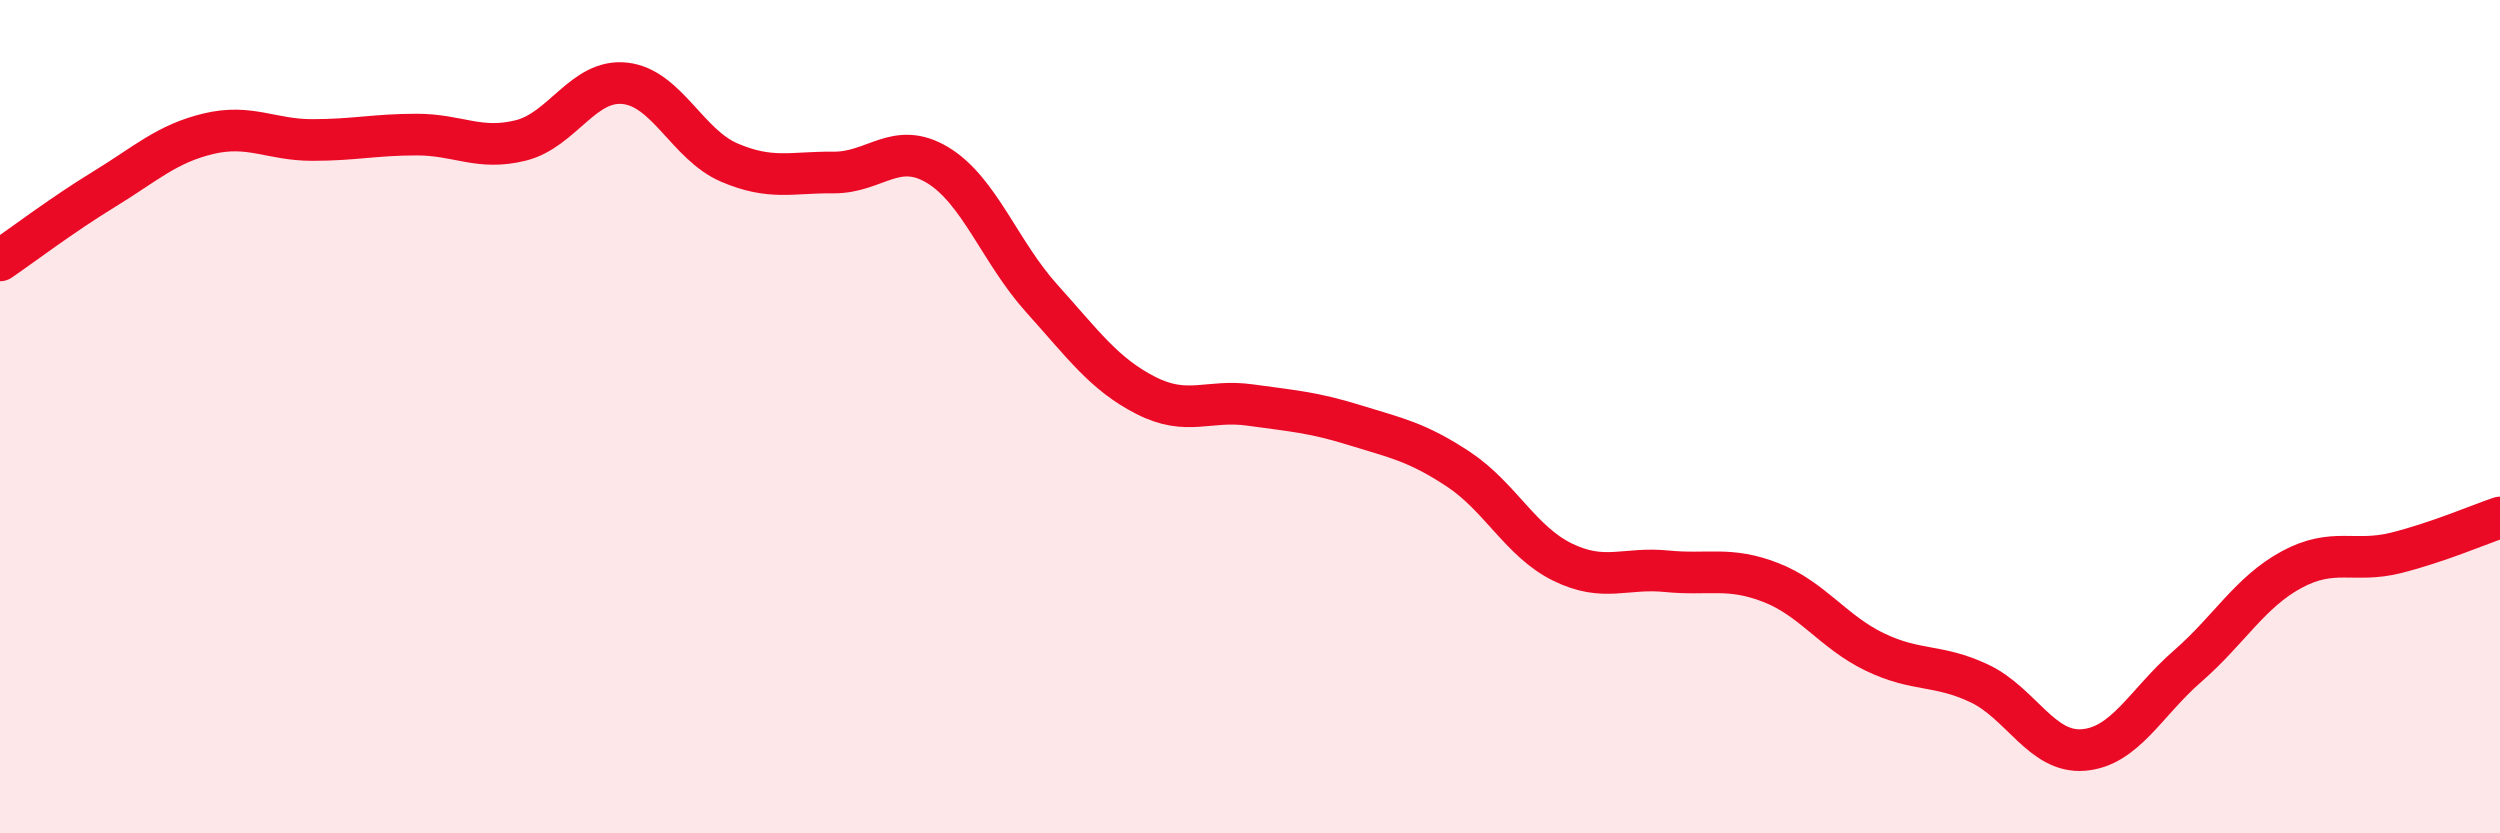
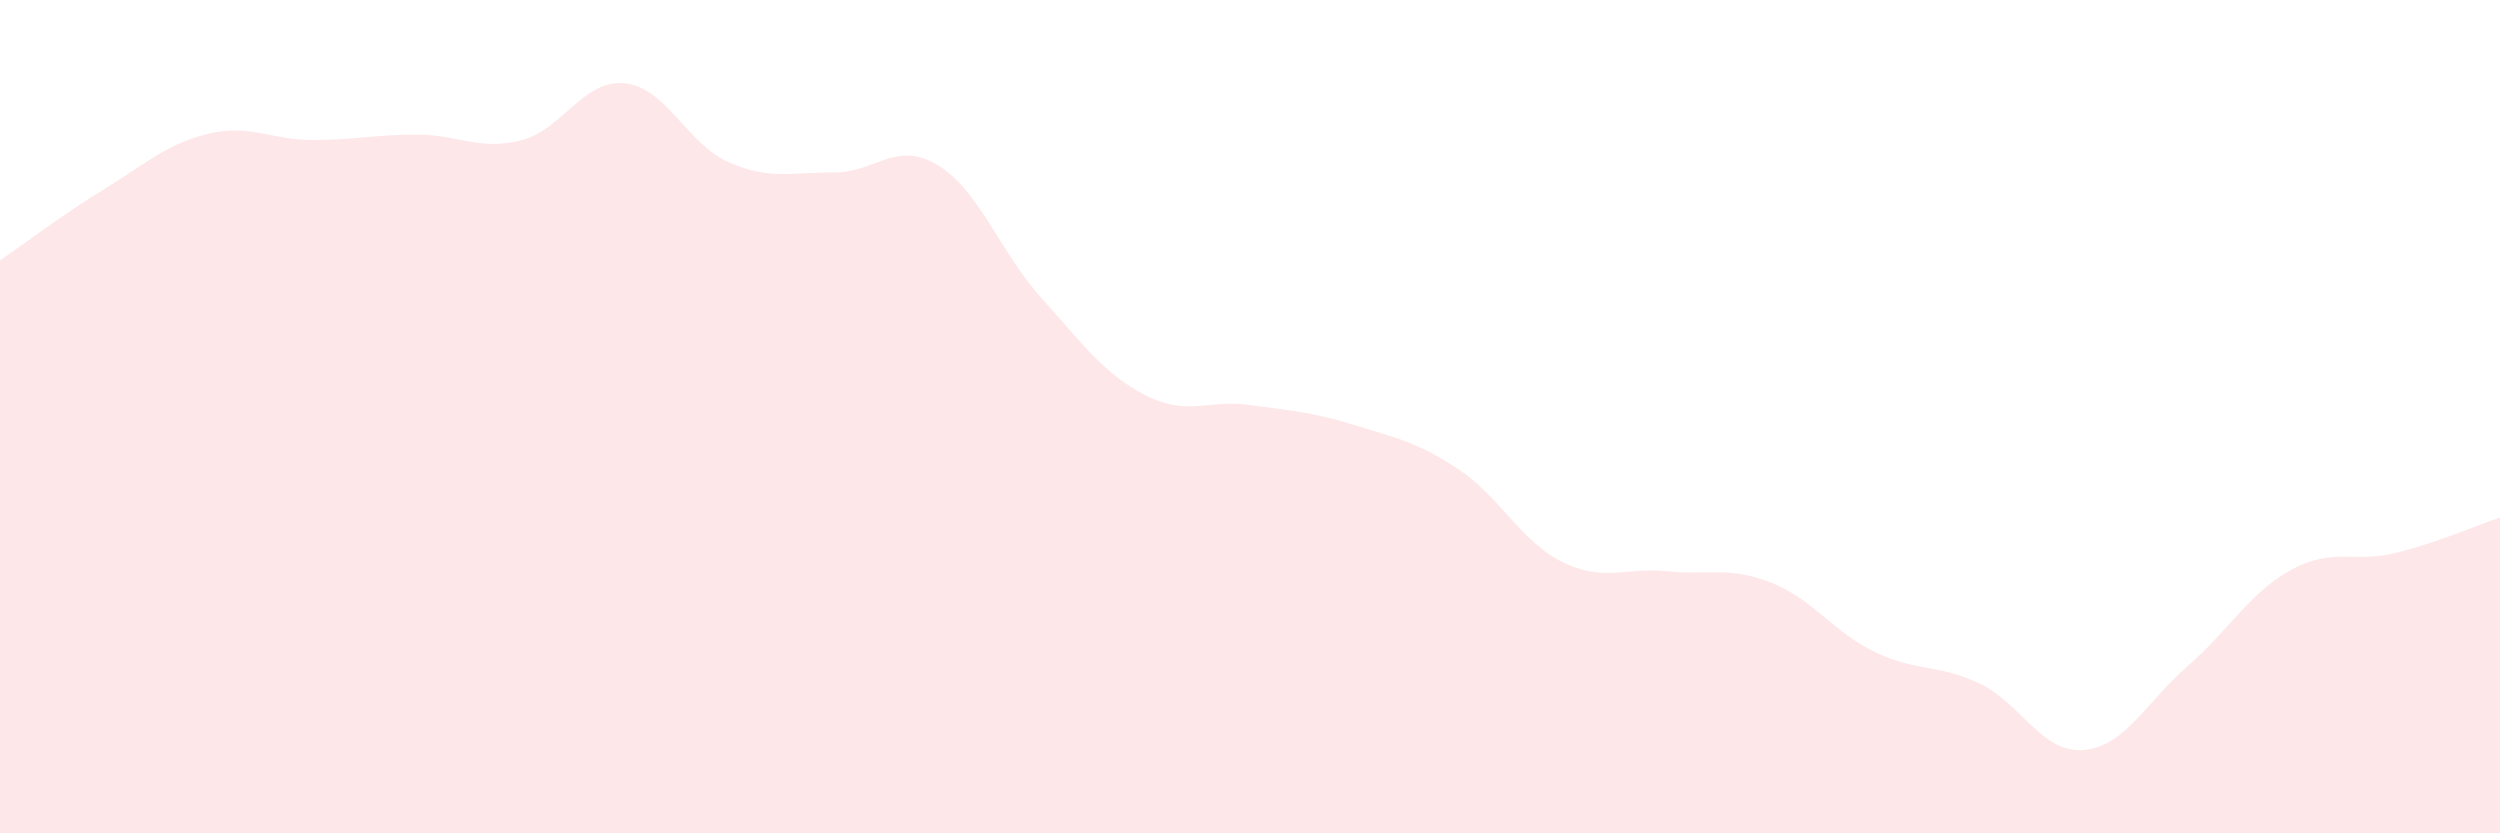
<svg xmlns="http://www.w3.org/2000/svg" width="60" height="20" viewBox="0 0 60 20">
  <path d="M 0,6.25 C 0.5,5.91 1.5,5.15 2.5,4.54 C 3.5,3.93 4,3.45 5,3.21 C 6,2.97 6.5,3.36 7.5,3.36 C 8.5,3.36 9,3.23 10,3.23 C 11,3.23 11.5,3.62 12.5,3.37 C 13.5,3.12 14,1.89 15,2 C 16,2.11 16.5,3.47 17.5,3.9 C 18.5,4.33 19,4.13 20,4.14 C 21,4.15 21.5,3.36 22.5,3.96 C 23.5,4.56 24,6.05 25,7.16 C 26,8.27 26.5,8.98 27.5,9.49 C 28.5,10 29,9.58 30,9.72 C 31,9.86 31.5,9.89 32.5,10.2 C 33.5,10.51 34,10.6 35,11.26 C 36,11.92 36.5,13 37.5,13.49 C 38.5,13.98 39,13.61 40,13.71 C 41,13.81 41.5,13.59 42.5,13.98 C 43.5,14.37 44,15.17 45,15.65 C 46,16.13 46.5,15.93 47.5,16.4 C 48.5,16.87 49,18.08 50,18 C 51,17.92 51.5,16.86 52.5,15.99 C 53.5,15.12 54,14.21 55,13.67 C 56,13.13 56.5,13.52 57.5,13.27 C 58.5,13.02 59.5,12.59 60,12.42L60 20L0 20Z" fill="#EB0A25" opacity="0.1" stroke-linecap="round" stroke-linejoin="round" />
-   <path d="M 0,6.25 C 0.5,5.91 1.5,5.15 2.5,4.54 C 3.5,3.93 4,3.45 5,3.21 C 6,2.97 6.5,3.36 7.5,3.36 C 8.5,3.36 9,3.23 10,3.23 C 11,3.23 11.5,3.62 12.5,3.37 C 13.5,3.12 14,1.89 15,2 C 16,2.11 16.5,3.47 17.5,3.9 C 18.5,4.33 19,4.13 20,4.14 C 21,4.15 21.5,3.36 22.5,3.96 C 23.5,4.56 24,6.05 25,7.16 C 26,8.27 26.5,8.98 27.5,9.49 C 28.5,10 29,9.58 30,9.72 C 31,9.86 31.5,9.89 32.5,10.2 C 33.5,10.51 34,10.6 35,11.26 C 36,11.92 36.5,13 37.5,13.49 C 38.5,13.98 39,13.61 40,13.71 C 41,13.81 41.5,13.59 42.5,13.98 C 43.5,14.37 44,15.17 45,15.65 C 46,16.13 46.5,15.93 47.5,16.4 C 48.5,16.87 49,18.08 50,18 C 51,17.92 51.5,16.86 52.5,15.99 C 53.5,15.12 54,14.21 55,13.67 C 56,13.13 56.5,13.52 57.5,13.27 C 58.5,13.02 59.5,12.59 60,12.42" stroke="#EB0A25" stroke-width="1" fill="none" stroke-linecap="round" stroke-linejoin="round" />
</svg>